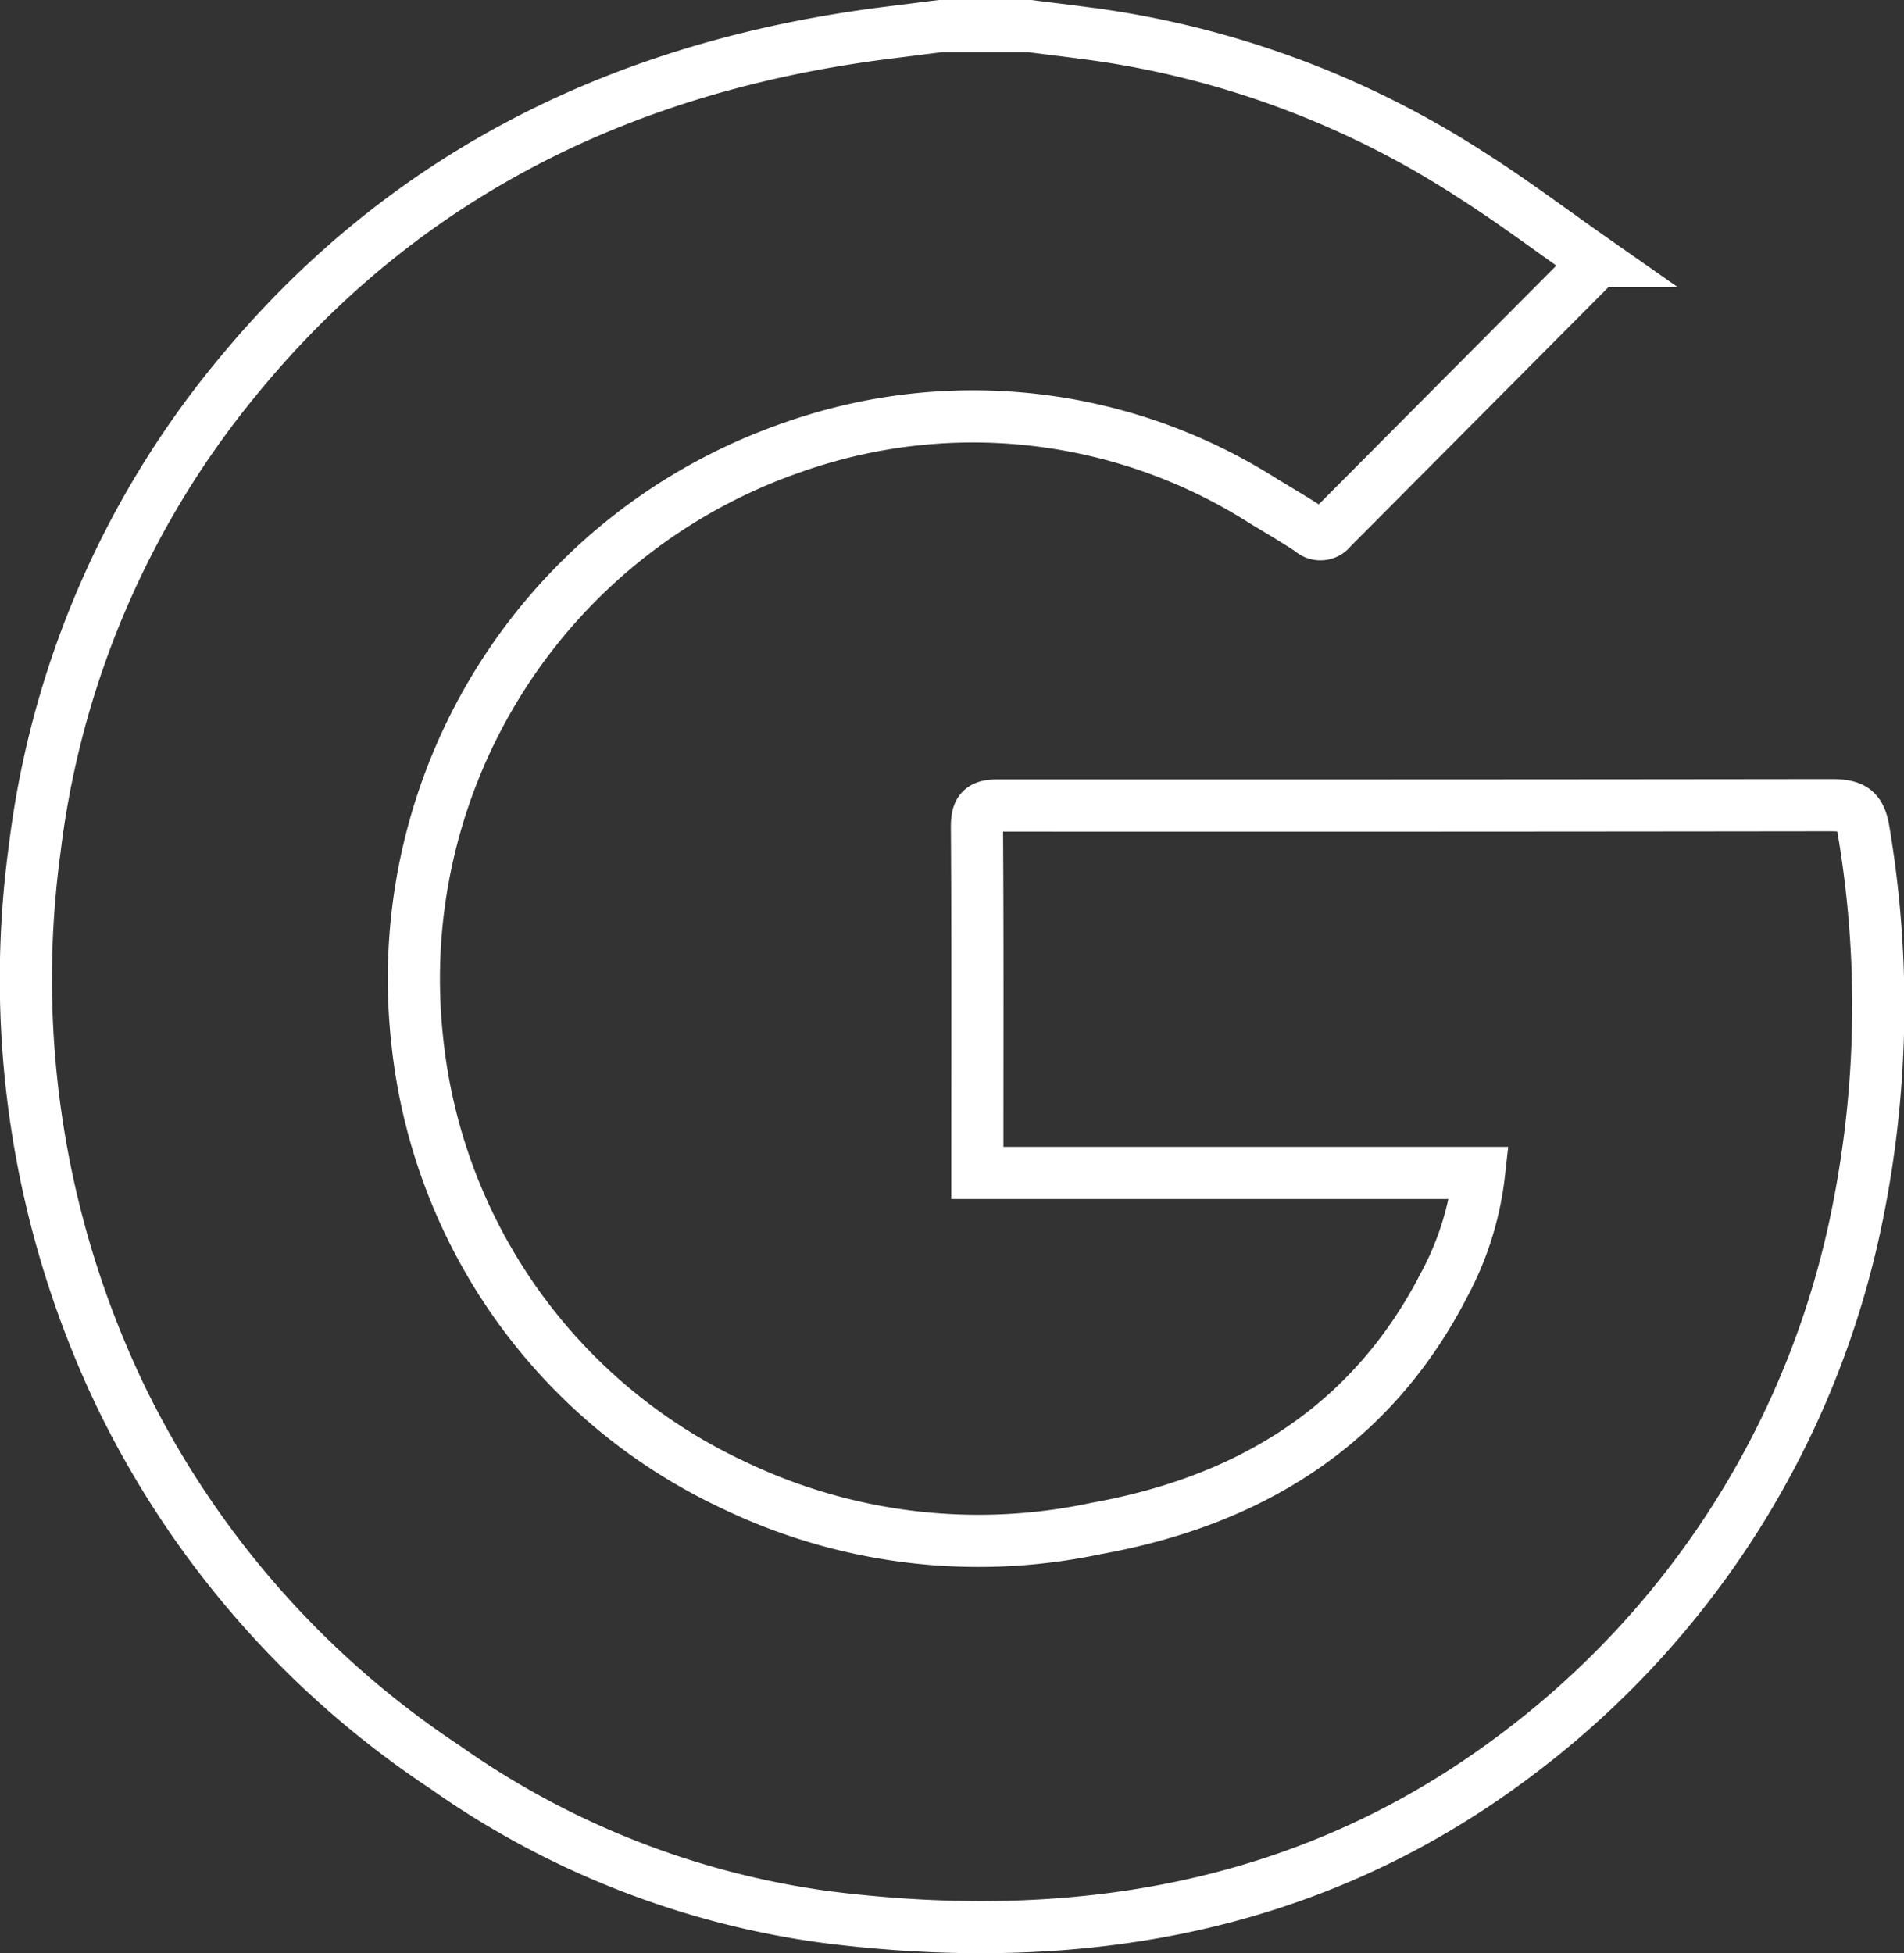
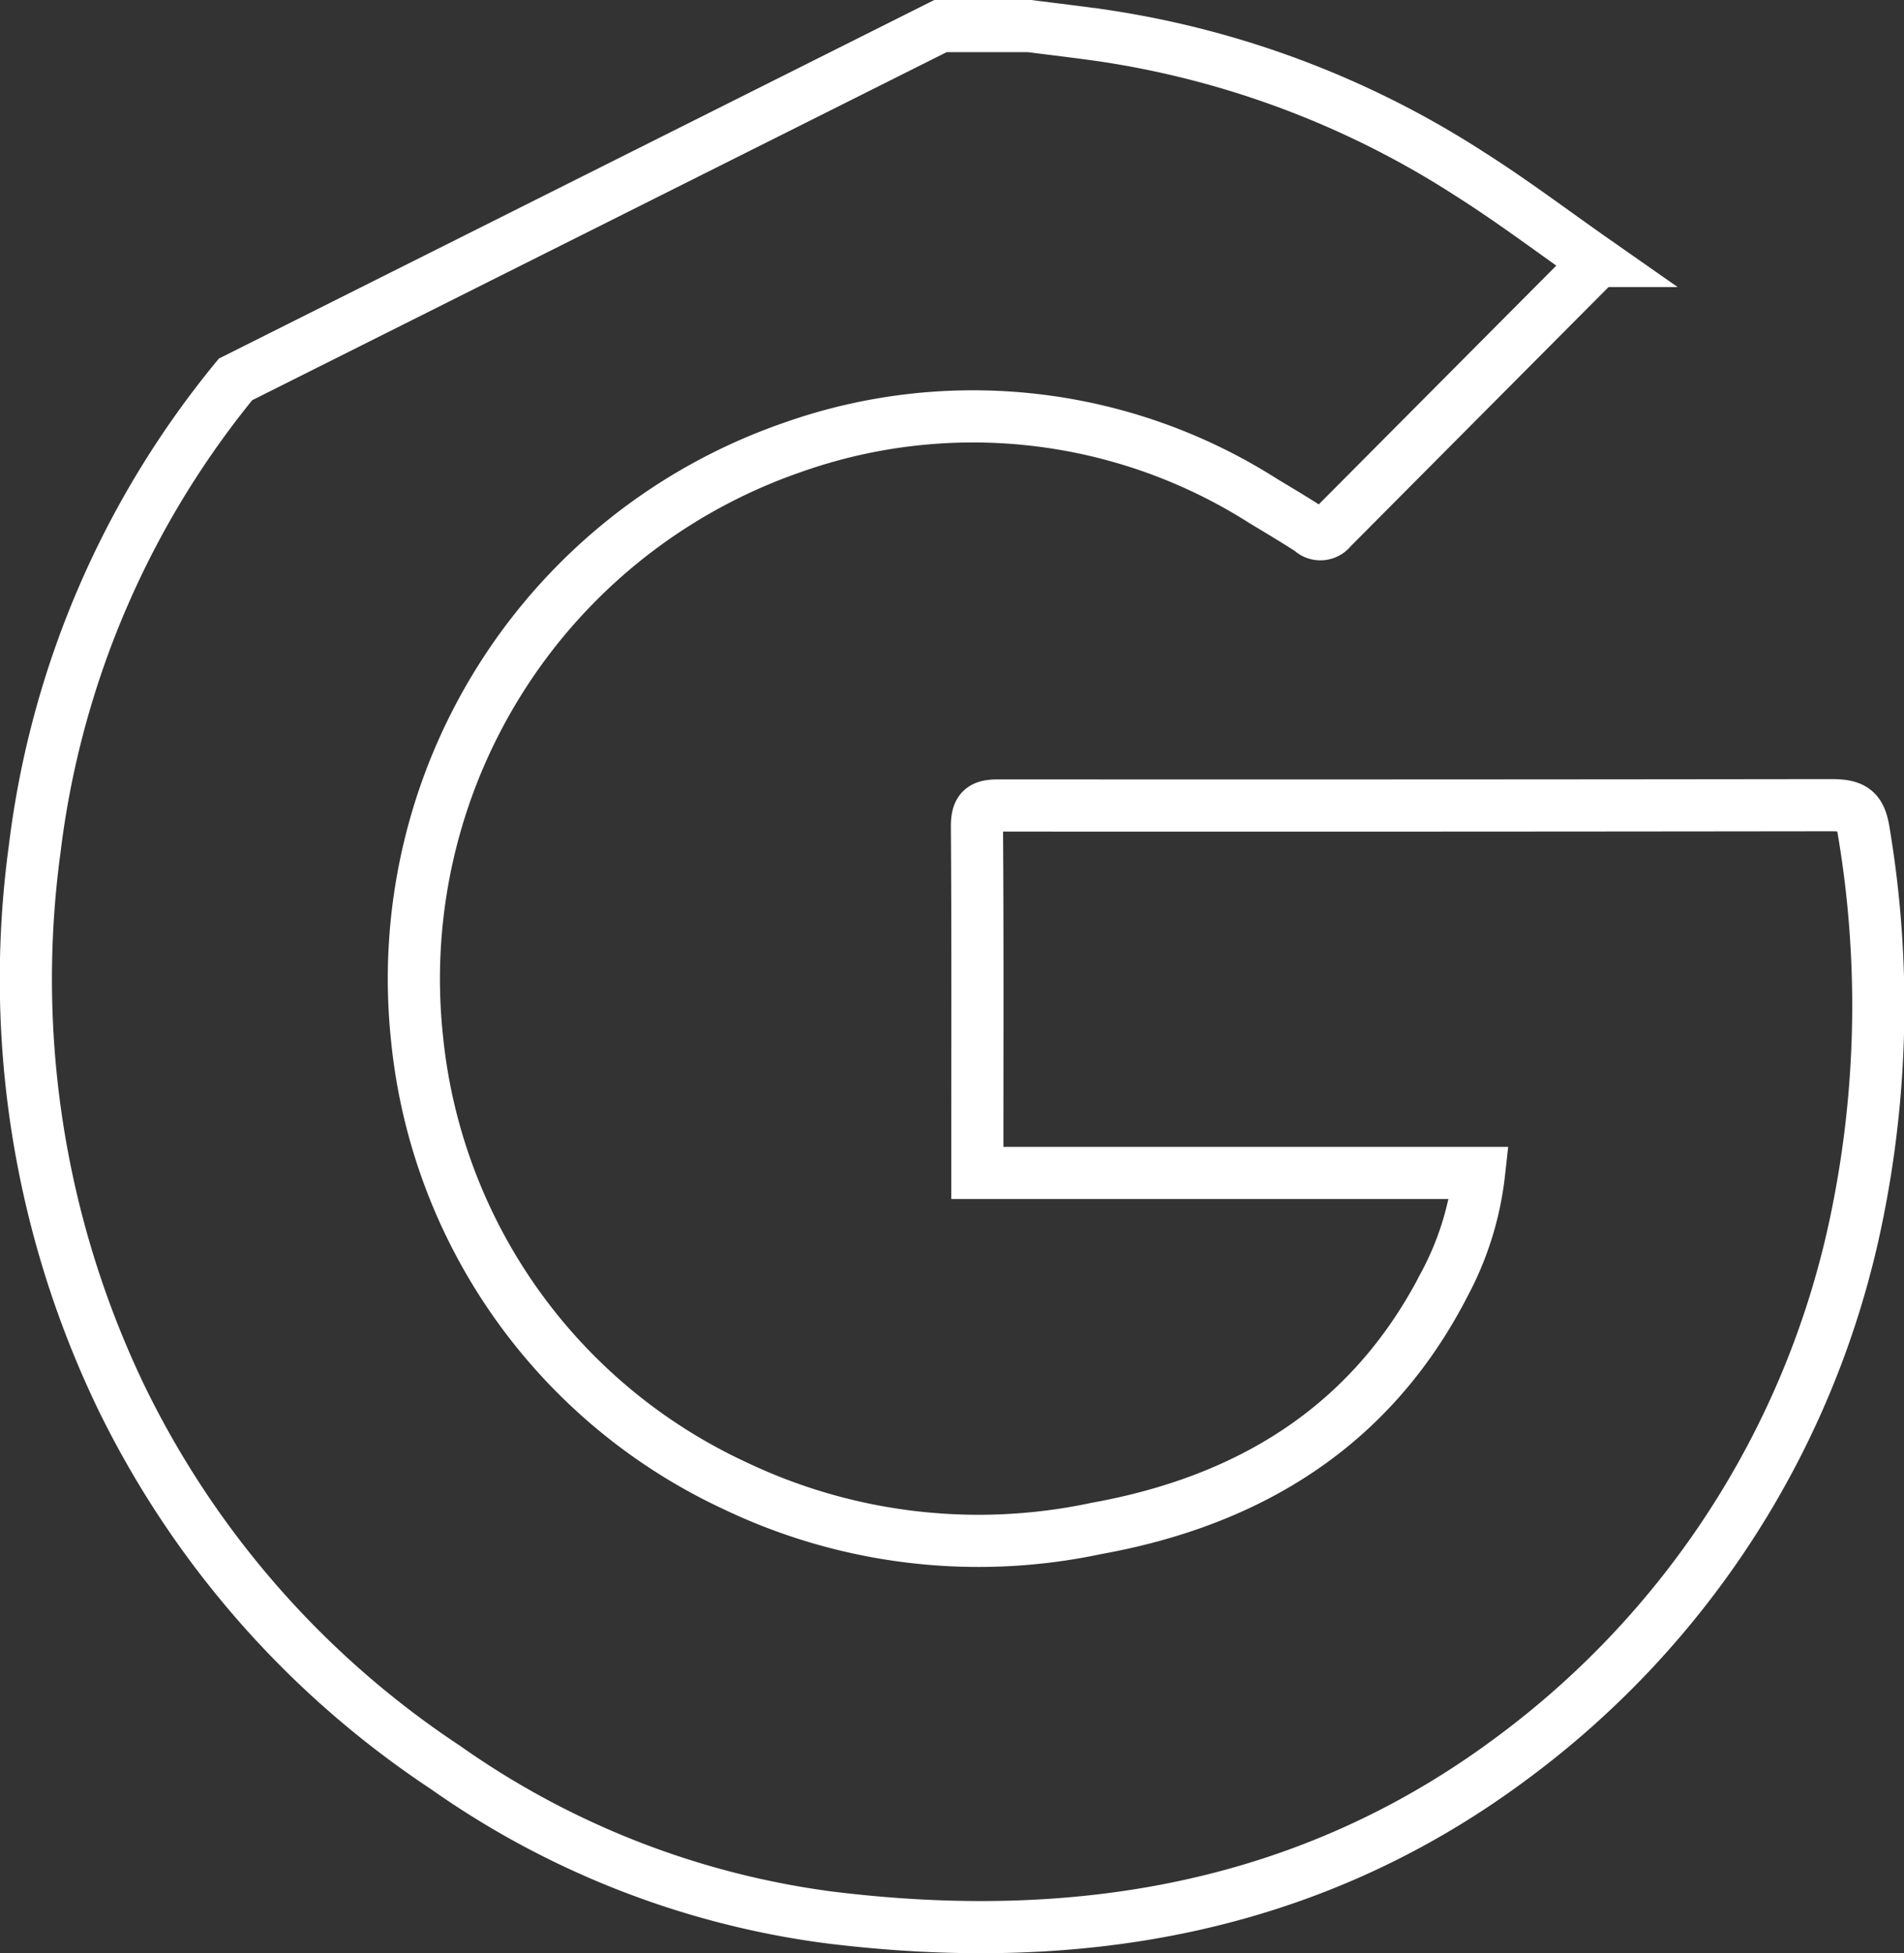
<svg xmlns="http://www.w3.org/2000/svg" height="74.877" viewBox="0 0 73.005 74.877" width="73.005">
  <rect x="0" y="0" width="73.005" height="74.877" fill="#333333" stroke="none" />
-   <path id="Path_726" data-name="Path 726" d="M425.615,157.513h3.416c.953.122,1.908.232,2.859.37a35.512,35.512,0,0,1,14.045,5.316c1.633,1.036,3.181,2.206,4.772,3.319a1.918,1.918,0,0,1-.169.28q-4.97,4.992-9.937,9.987a.522.522,0,0,1-.789.056c-.595-.389-1.207-.751-1.816-1.118a20.724,20.724,0,0,0-18.091-2.045,21.558,21.558,0,0,0-14.361,22.635,21.228,21.228,0,0,0,12.165,17.147,21.676,21.676,0,0,0,13.88,1.651c5.842-1.05,10.536-3.893,13.339-9.344a11.793,11.793,0,0,0,1.338-4.286H427.029v-.687c0-4.2.014-8.4-.015-12.594,0-.637.191-.807.8-.806q15.974.009,31.948-.012c.885,0,1.138.2,1.269,1.091a40.285,40.285,0,0,1-.268,14.638A34.329,34.329,0,0,1,447.5,223.937c-7.8,5.8-16.741,7.258-26.193,6.081a32.939,32.939,0,0,1-14.682-5.752A35.766,35.766,0,0,1,394.21,210.1a37,37,0,0,1-3.324-21.047,35.042,35.042,0,0,1,7.7-17.995c6.444-7.895,14.947-12.018,24.947-13.282Z" transform="translate(-389.555 -156.513)" fill="none" stroke="#FFFFFF" stroke-width="2px" />
+   <path id="Path_726" data-name="Path 726" d="M425.615,157.513h3.416c.953.122,1.908.232,2.859.37a35.512,35.512,0,0,1,14.045,5.316c1.633,1.036,3.181,2.206,4.772,3.319a1.918,1.918,0,0,1-.169.28q-4.97,4.992-9.937,9.987a.522.522,0,0,1-.789.056c-.595-.389-1.207-.751-1.816-1.118a20.724,20.724,0,0,0-18.091-2.045,21.558,21.558,0,0,0-14.361,22.635,21.228,21.228,0,0,0,12.165,17.147,21.676,21.676,0,0,0,13.88,1.651c5.842-1.05,10.536-3.893,13.339-9.344a11.793,11.793,0,0,0,1.338-4.286H427.029v-.687c0-4.2.014-8.4-.015-12.594,0-.637.191-.807.8-.806q15.974.009,31.948-.012c.885,0,1.138.2,1.269,1.091a40.285,40.285,0,0,1-.268,14.638A34.329,34.329,0,0,1,447.5,223.937c-7.8,5.8-16.741,7.258-26.193,6.081a32.939,32.939,0,0,1-14.682-5.752A35.766,35.766,0,0,1,394.21,210.1a37,37,0,0,1-3.324-21.047,35.042,35.042,0,0,1,7.7-17.995Z" transform="translate(-389.555 -156.513)" fill="none" stroke="#FFFFFF" stroke-width="2px" />
</svg>